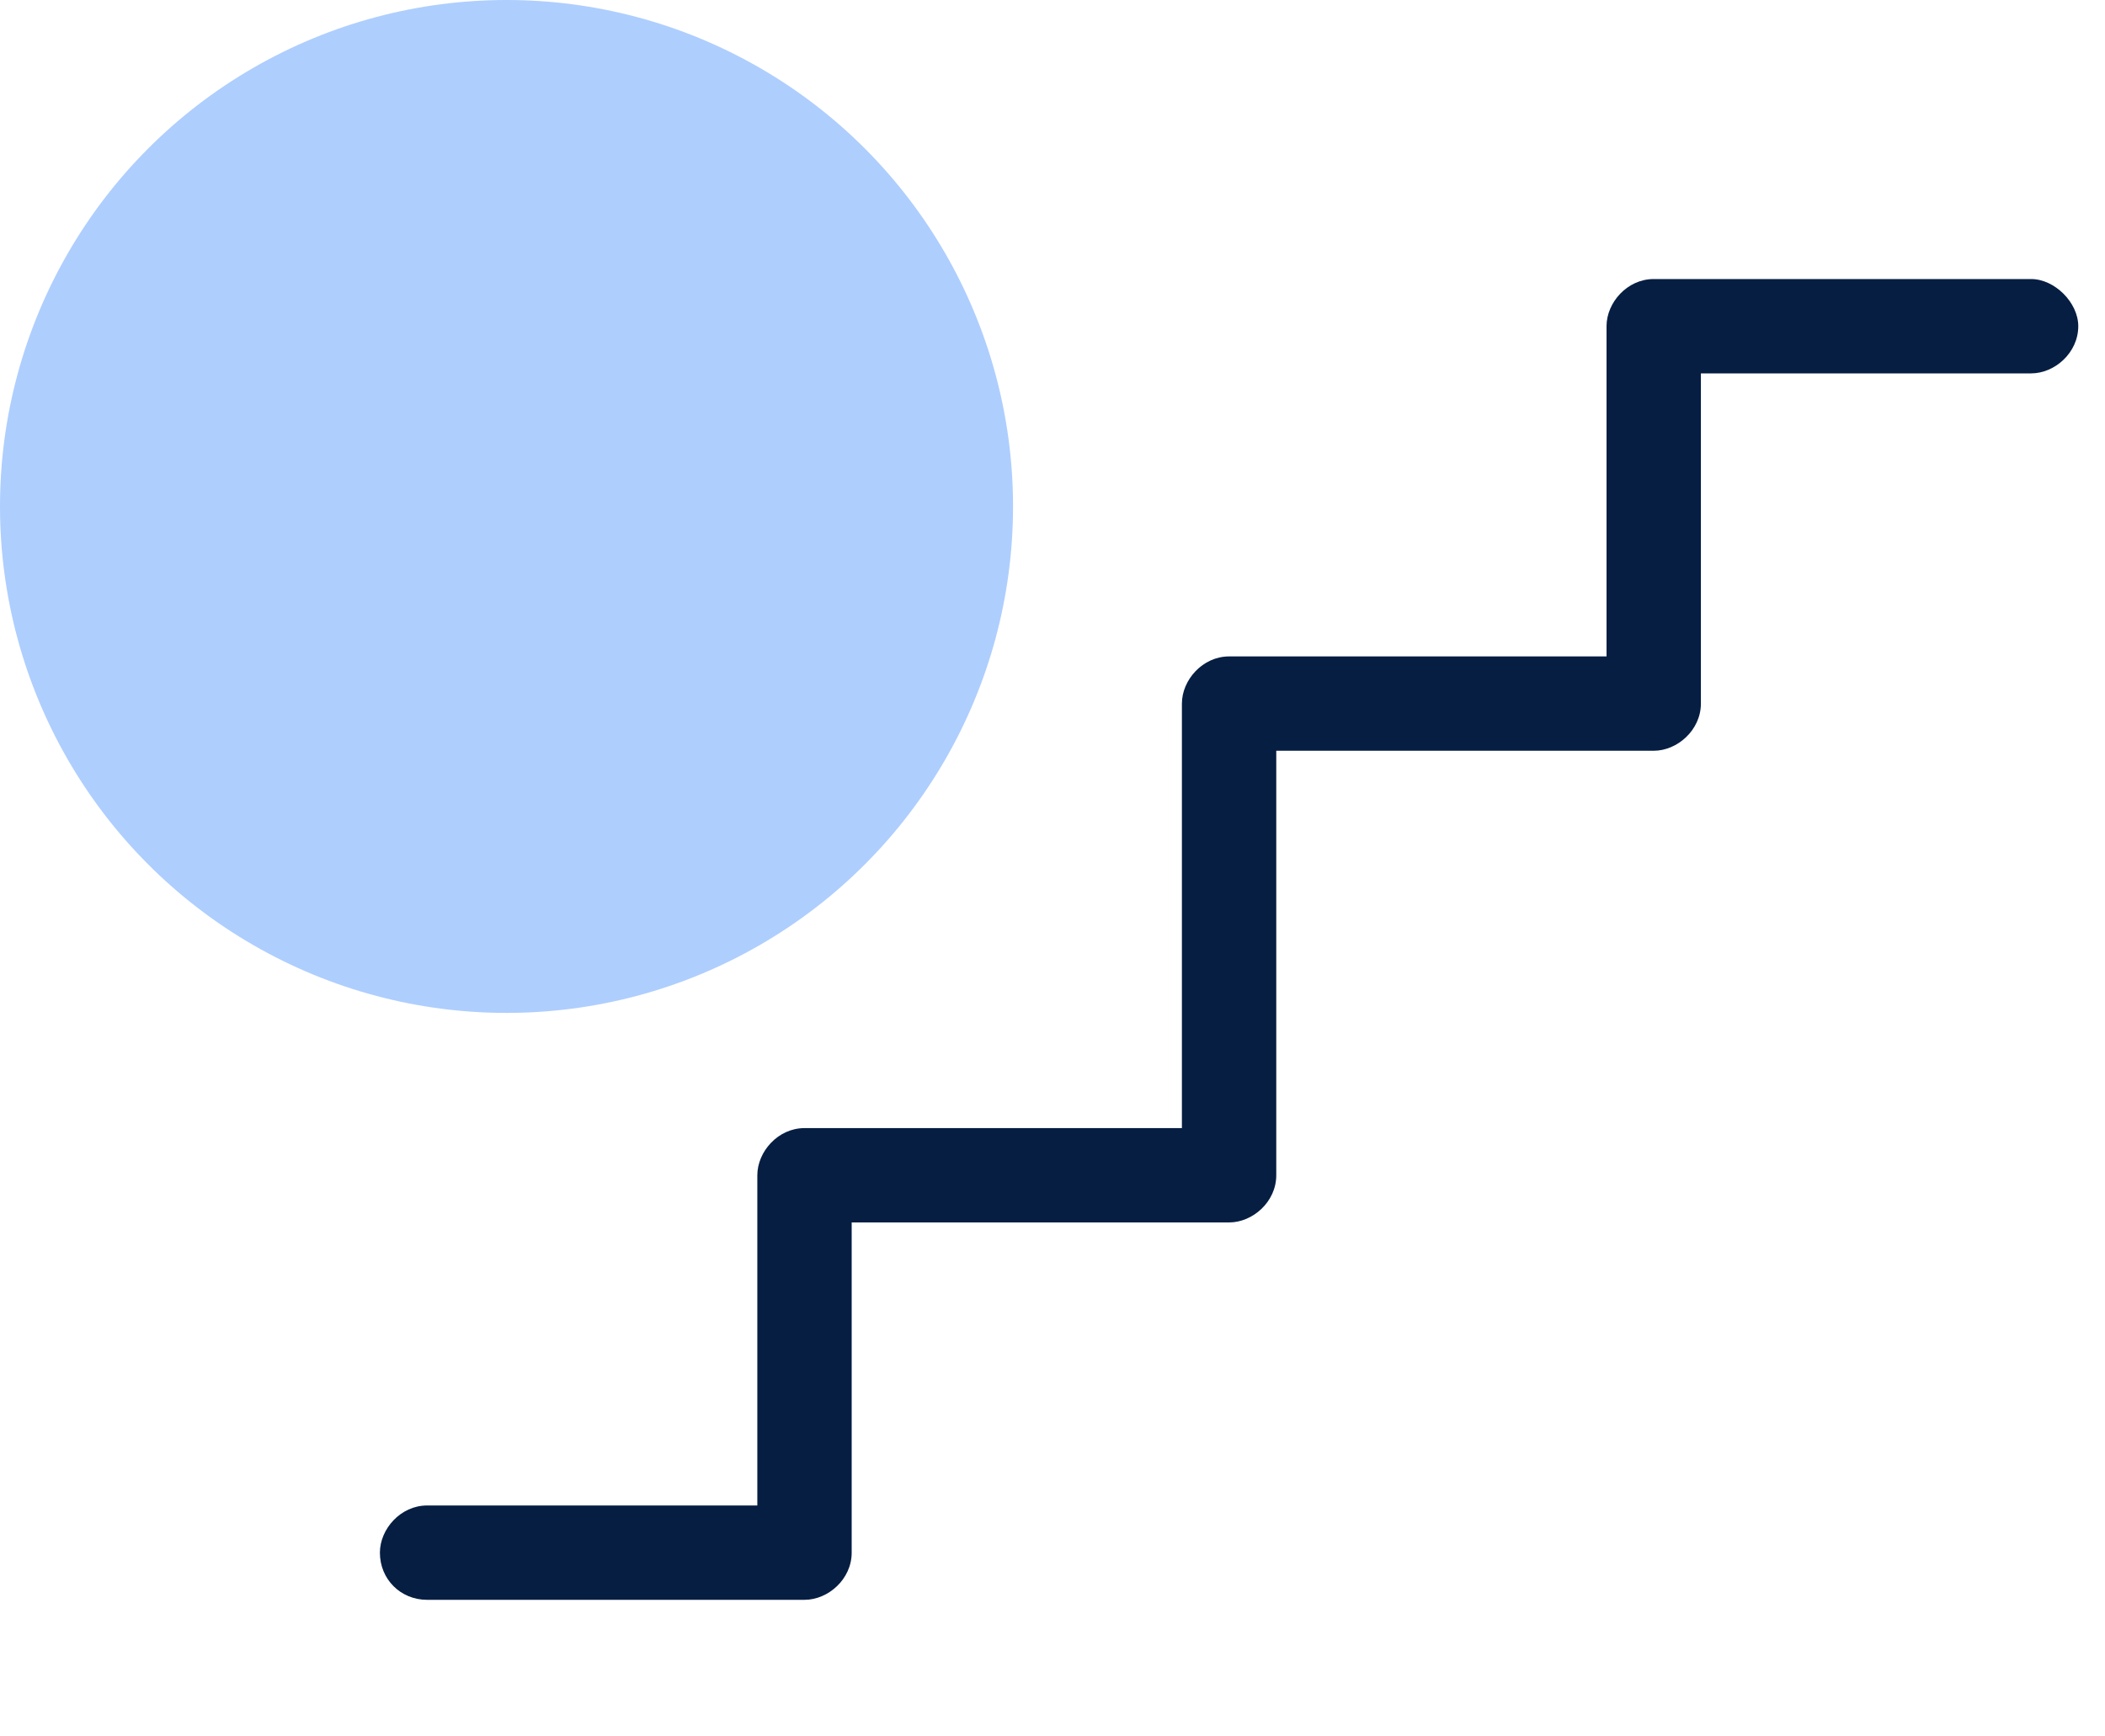
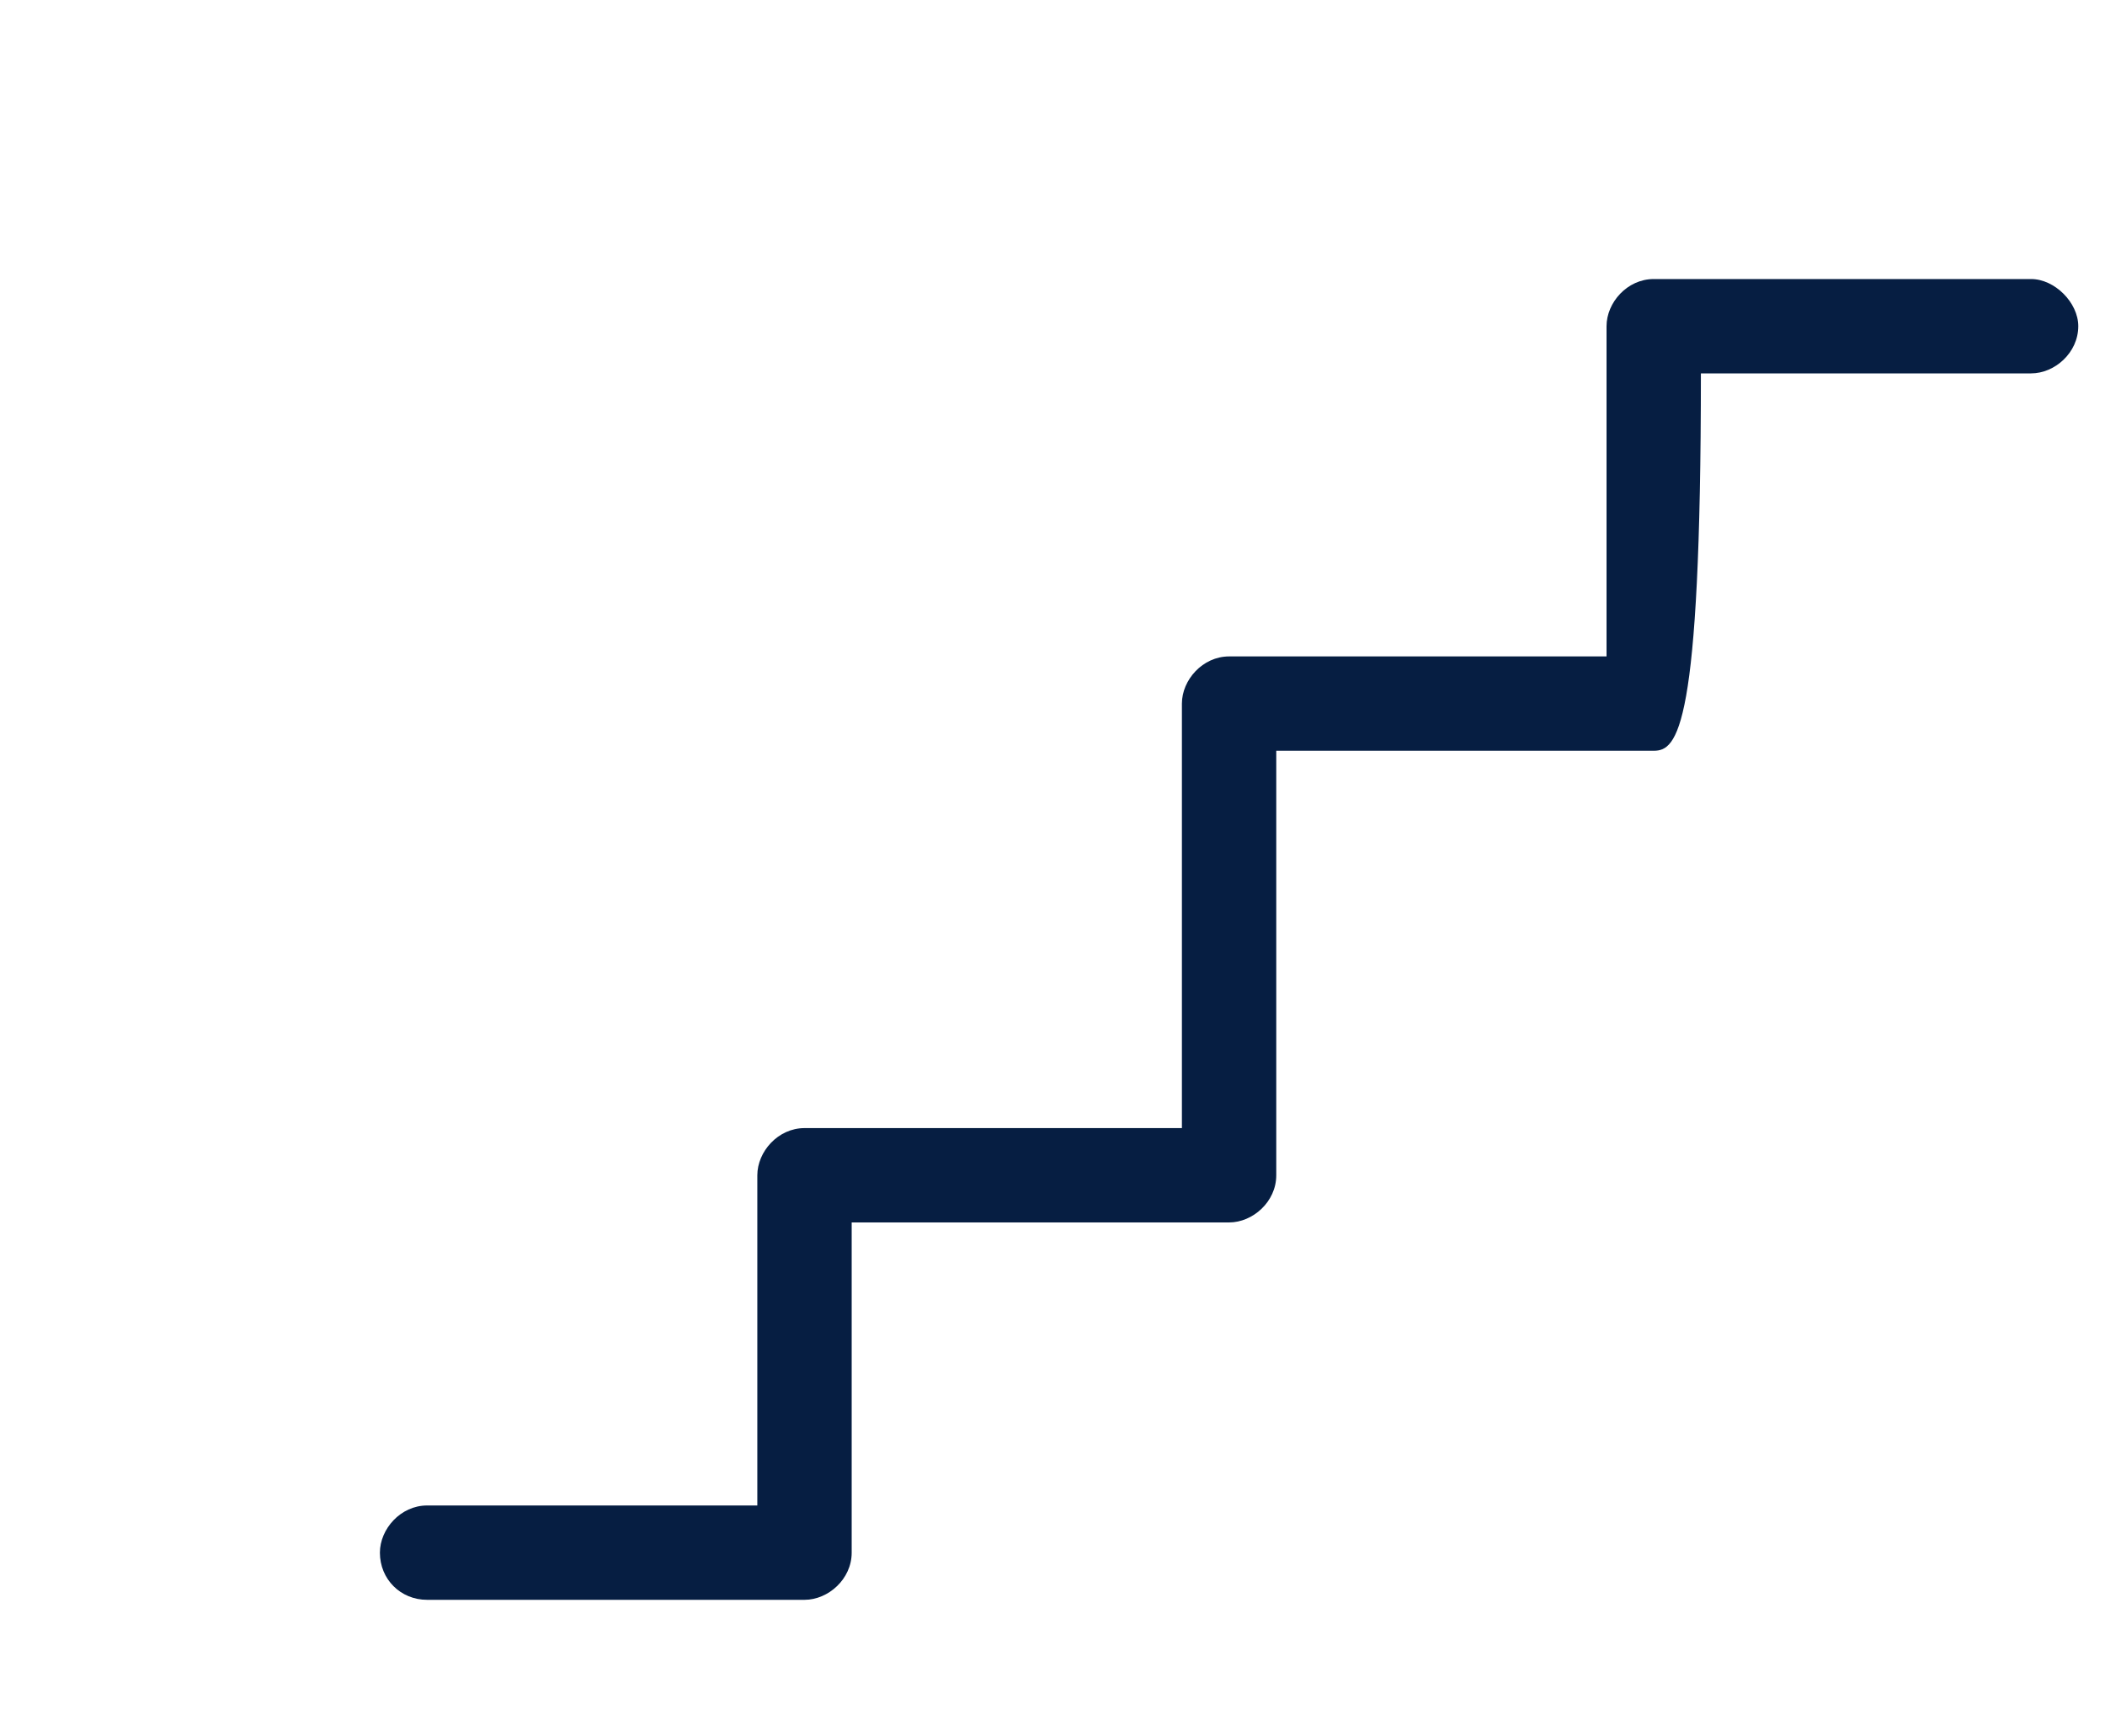
<svg xmlns="http://www.w3.org/2000/svg" width="40" height="33" viewBox="0 0 40 33" fill="none">
-   <circle cx="9.625" cy="9.625" r="9.625" fill="#AECEFE" />
-   <path d="M39.492 6.199C39.492 6.704 39.044 7.096 38.596 7.096H32.321V13.371C32.321 13.875 31.872 14.268 31.424 14.268H24.252V22.336C24.252 22.84 23.804 23.232 23.356 23.232H16.184V29.508C16.184 30.012 15.736 30.404 15.288 30.404H8.116C7.611 30.404 7.219 30.012 7.219 29.508C7.219 29.06 7.611 28.611 8.116 28.611H14.391V22.336C14.391 21.888 14.783 21.439 15.288 21.439H22.459V13.371C22.459 12.923 22.852 12.475 23.356 12.475H30.528V6.199C30.528 5.751 30.92 5.303 31.424 5.303H38.596C39.044 5.303 39.492 5.751 39.492 6.199Z" fill="#061E42" />
+   <path d="M39.492 6.199C39.492 6.704 39.044 7.096 38.596 7.096H32.321C32.321 13.875 31.872 14.268 31.424 14.268H24.252V22.336C24.252 22.84 23.804 23.232 23.356 23.232H16.184V29.508C16.184 30.012 15.736 30.404 15.288 30.404H8.116C7.611 30.404 7.219 30.012 7.219 29.508C7.219 29.06 7.611 28.611 8.116 28.611H14.391V22.336C14.391 21.888 14.783 21.439 15.288 21.439H22.459V13.371C22.459 12.923 22.852 12.475 23.356 12.475H30.528V6.199C30.528 5.751 30.92 5.303 31.424 5.303H38.596C39.044 5.303 39.492 5.751 39.492 6.199Z" fill="#061E42" />
</svg>